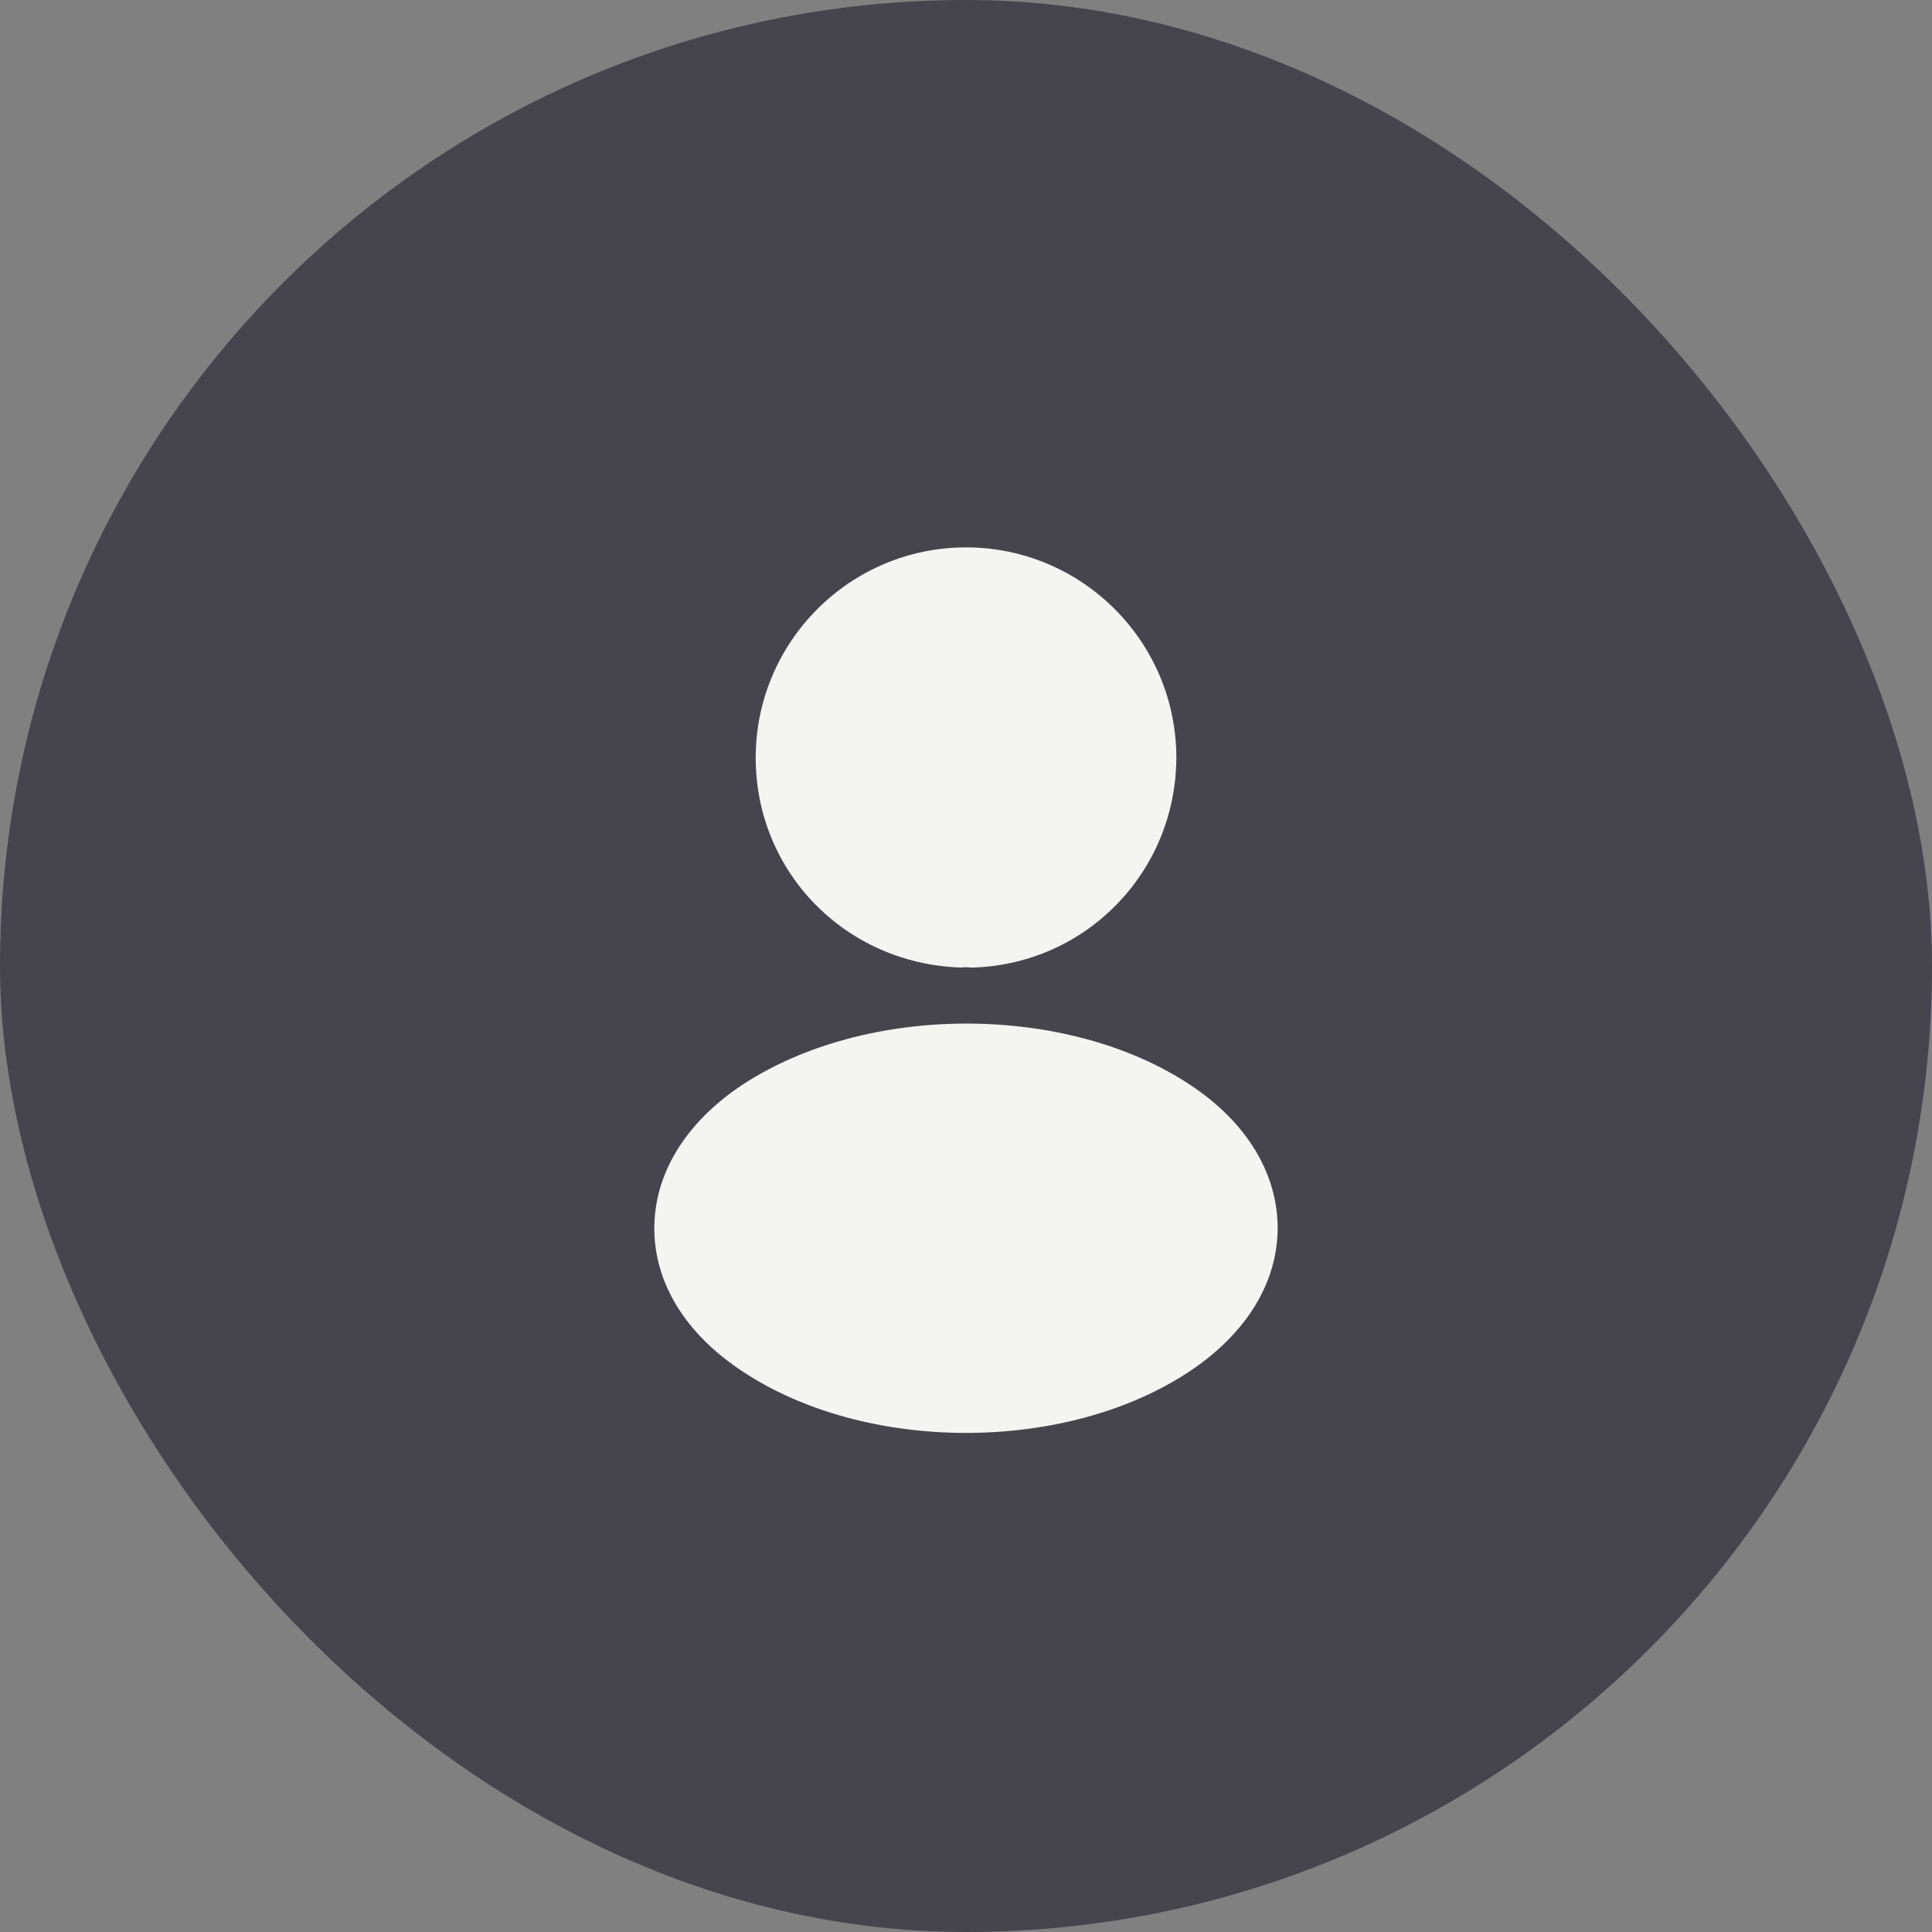
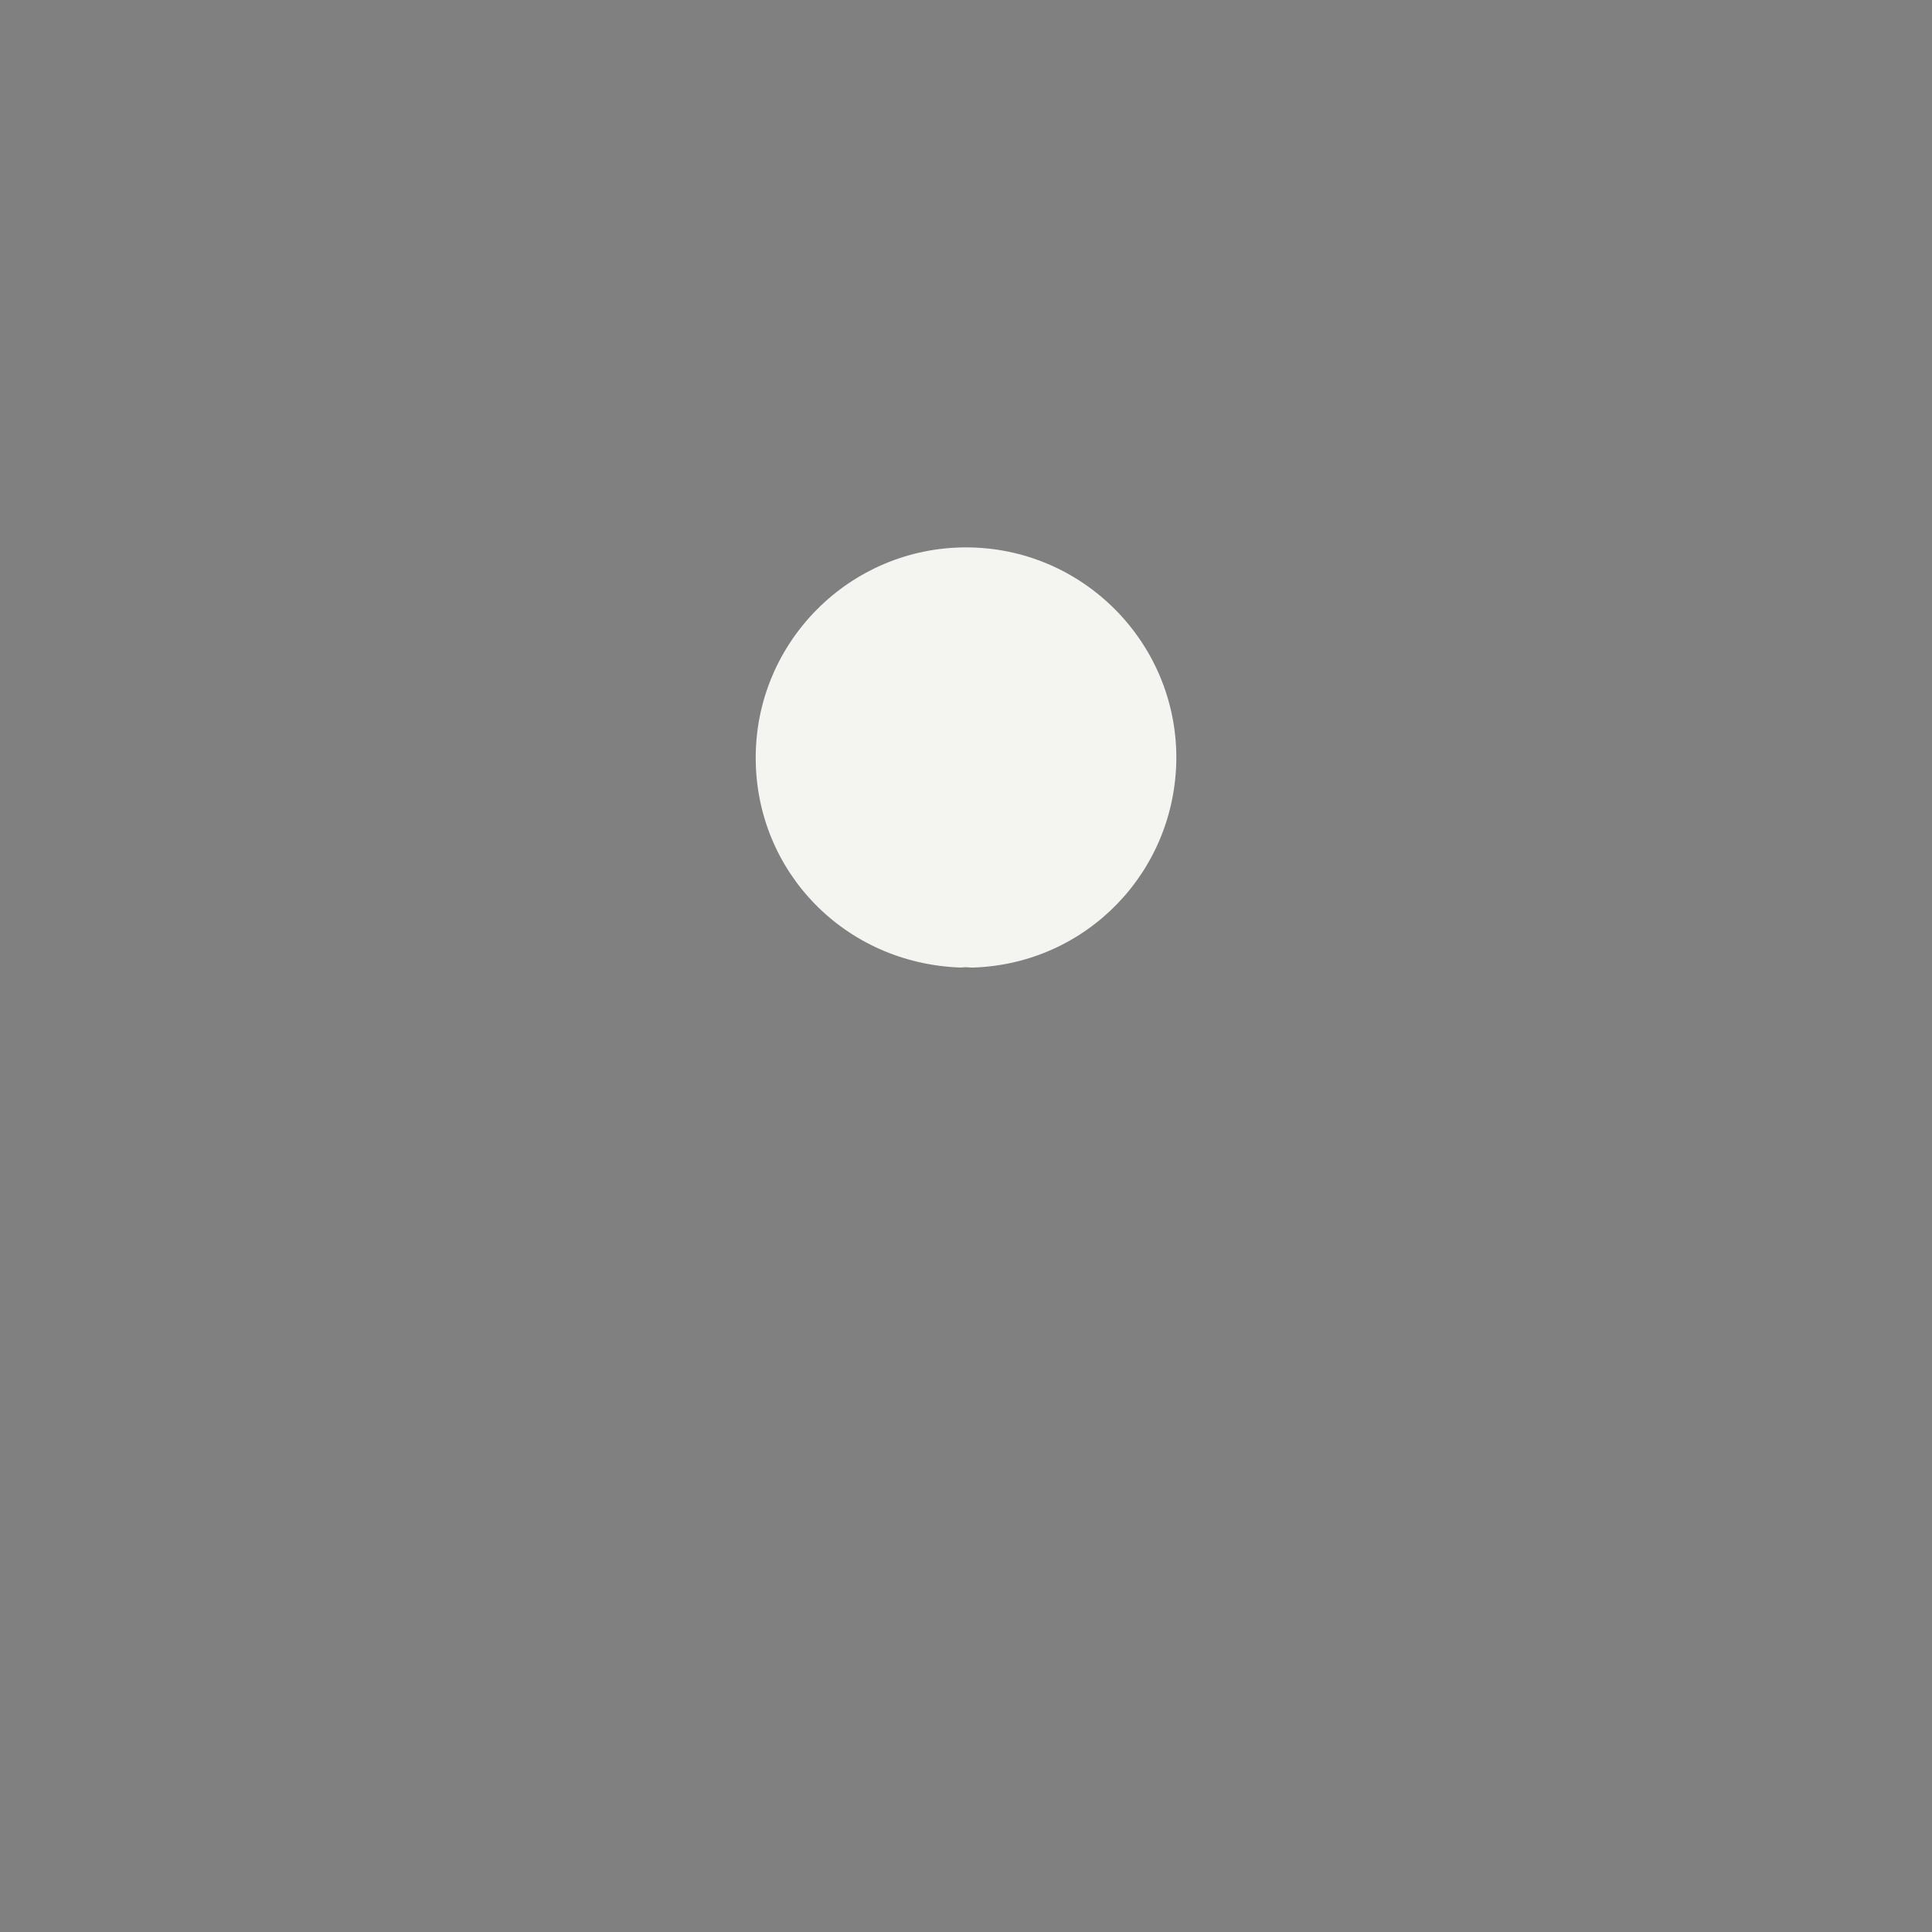
<svg xmlns="http://www.w3.org/2000/svg" width="40" height="40" viewBox="0 0 40 40" fill="none">
  <rect x="0" y="0" width="40" height="40" fill="#808080" stroke="none" />
-   <rect width="40" height="40" rx="20" fill="#46454E" />
  <path d="M20.001 11.333C17.599 11.333 15.646 13.286 15.646 15.688C15.646 18.043 17.489 19.95 19.891 20.032C19.964 20.023 20.037 20.023 20.092 20.032C20.111 20.032 20.12 20.032 20.138 20.032C20.147 20.032 20.147 20.032 20.157 20.032C22.503 19.95 24.346 18.043 24.355 15.688C24.355 13.286 22.402 11.333 20.001 11.333Z" fill="#F4F4F1" />
-   <path d="M24.657 22.471C22.099 20.766 17.928 20.766 15.353 22.471C14.188 23.25 13.547 24.304 13.547 25.432C13.547 26.559 14.188 27.604 15.344 28.374C16.627 29.236 18.314 29.667 20 29.667C21.687 29.667 23.373 29.236 24.657 28.374C25.812 27.595 26.453 26.55 26.453 25.413C26.444 24.286 25.812 23.241 24.657 22.471Z" fill="#F4F4F1" />
</svg>